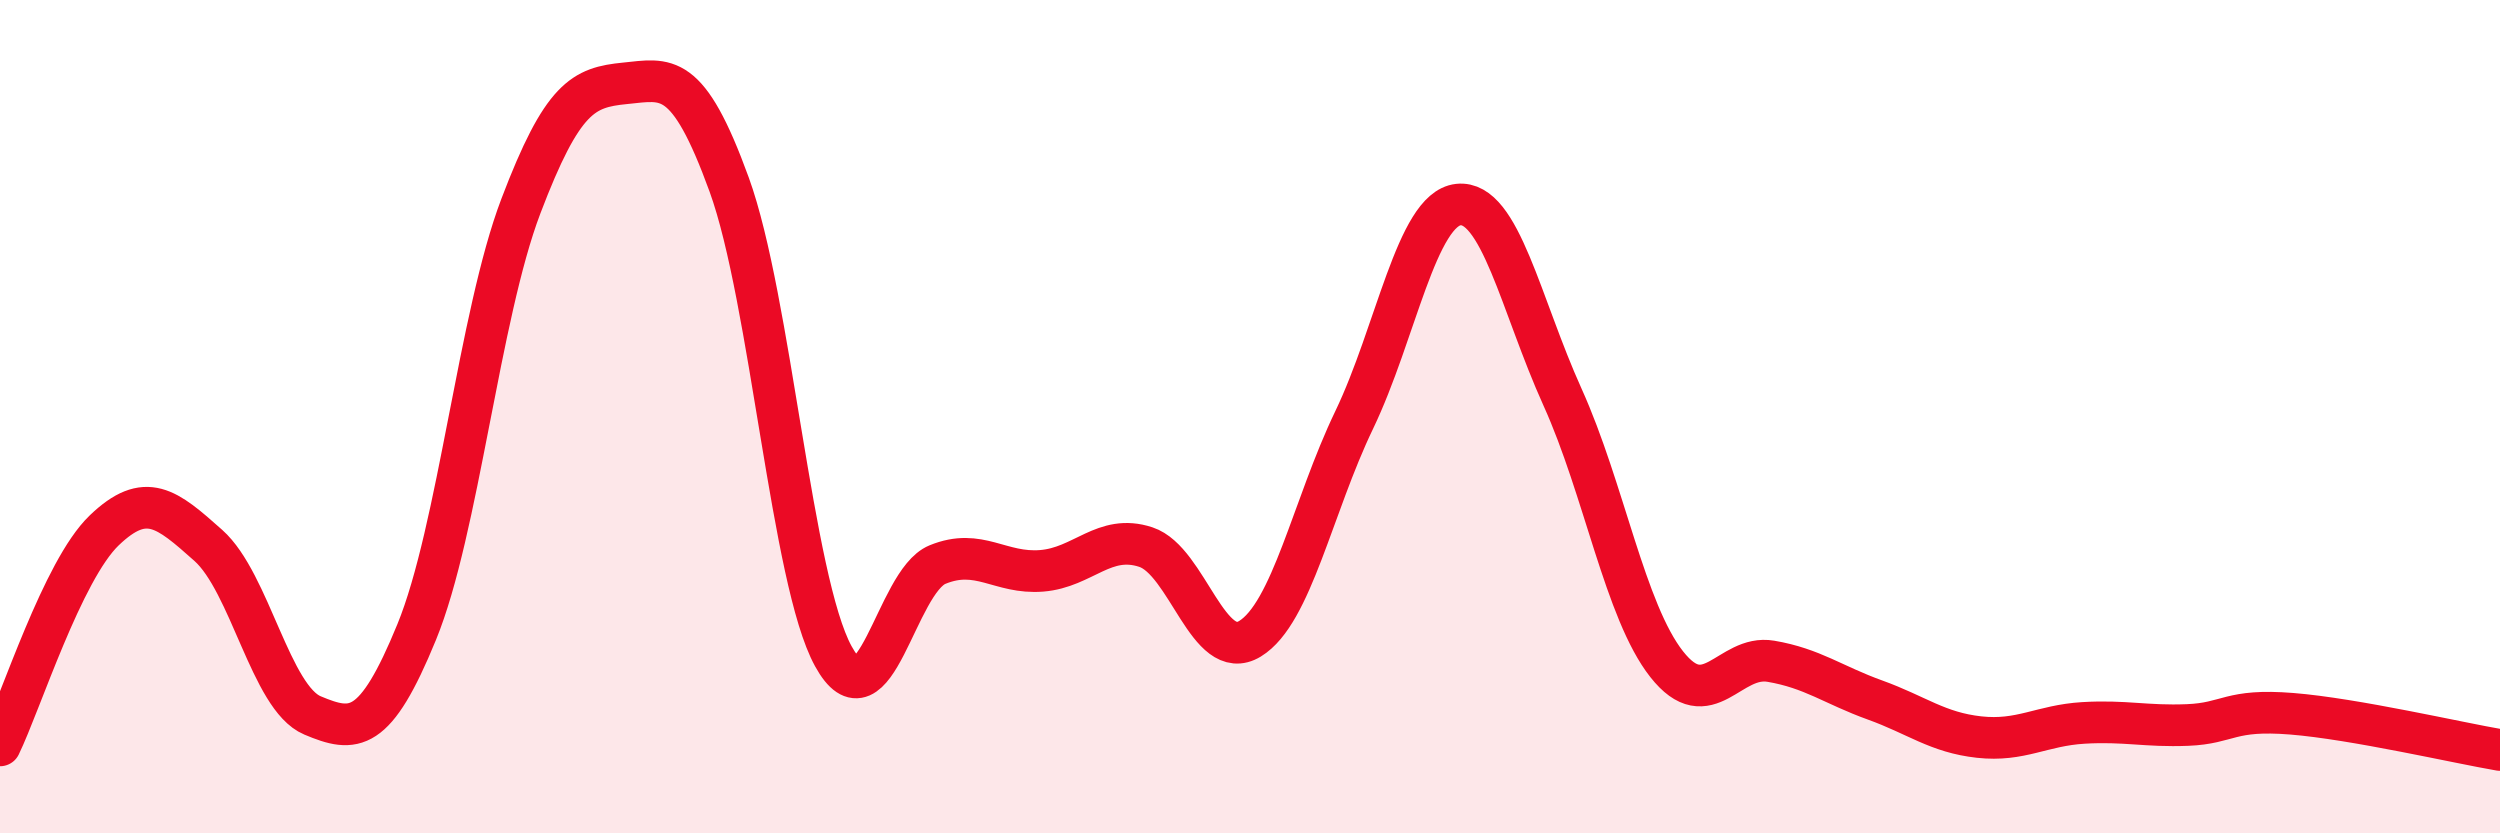
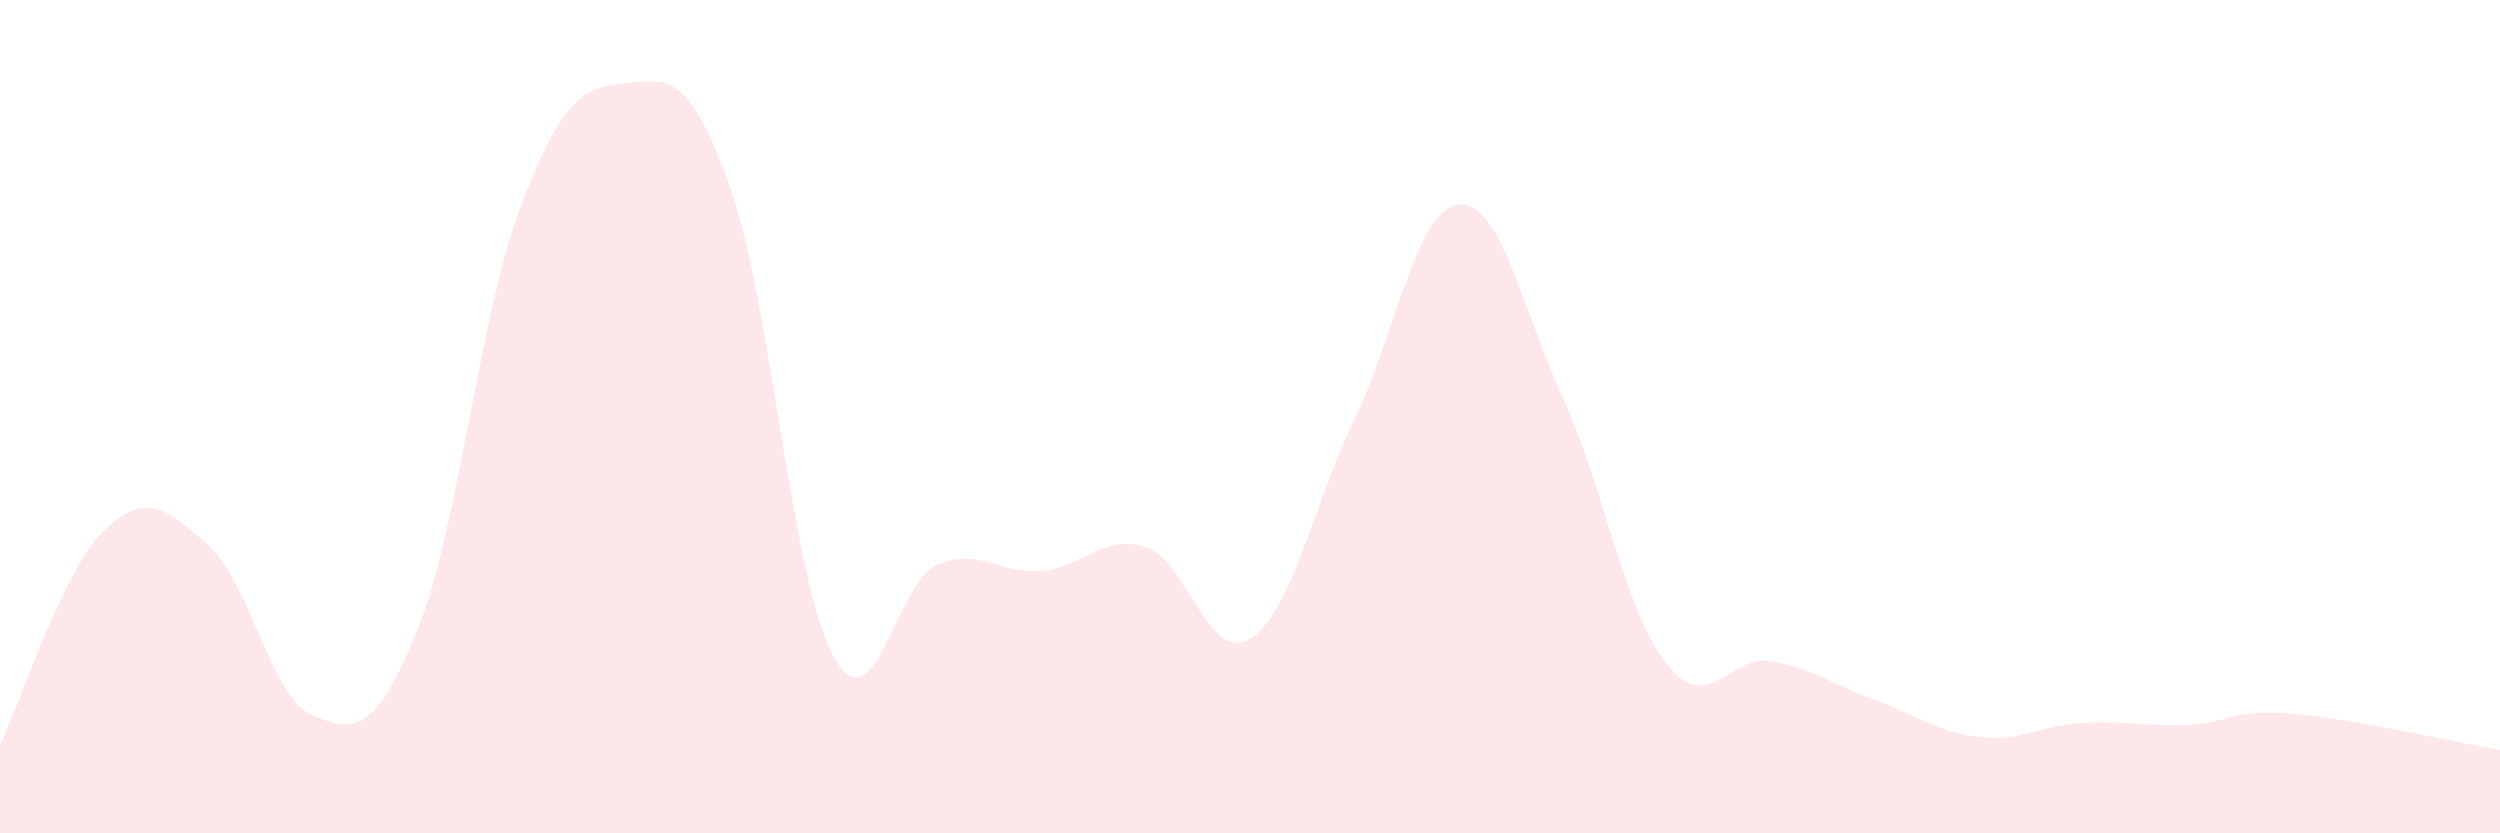
<svg xmlns="http://www.w3.org/2000/svg" width="60" height="20" viewBox="0 0 60 20">
  <path d="M 0,17.89 C 0.5,16.86 1.5,13.69 2.5,12.73 C 3.5,11.77 4,12.2 5,13.09 C 6,13.98 6.5,16.75 7.5,17.17 C 8.5,17.59 9,17.61 10,15.17 C 11,12.73 11.5,7.58 12.5,4.95 C 13.5,2.32 14,2.1 15,2 C 16,1.9 16.5,1.68 17.5,4.43 C 18.5,7.18 19,13.93 20,15.75 C 21,17.57 21.5,13.96 22.5,13.55 C 23.5,13.14 24,13.78 25,13.7 C 26,13.62 26.5,12.8 27.5,13.13 C 28.5,13.46 29,15.94 30,15.33 C 31,14.72 31.5,12.16 32.5,10.08 C 33.5,8 34,5.02 35,4.91 C 36,4.8 36.5,7.32 37.5,9.53 C 38.5,11.74 39,14.67 40,15.94 C 41,17.21 41.5,15.7 42.5,15.87 C 43.5,16.04 44,16.44 45,16.8 C 46,17.16 46.5,17.58 47.5,17.69 C 48.5,17.8 49,17.41 50,17.35 C 51,17.29 51.5,17.44 52.5,17.4 C 53.5,17.36 53.5,17.01 55,17.13 C 56.5,17.25 59,17.83 60,18L60 20L0 20Z" fill="#EB0A25" opacity="0.1" stroke-linecap="round" stroke-linejoin="round" />
-   <path d="M 0,17.89 C 0.5,16.86 1.5,13.69 2.5,12.73 C 3.5,11.77 4,12.2 5,13.09 C 6,13.98 6.5,16.75 7.5,17.17 C 8.5,17.59 9,17.61 10,15.17 C 11,12.73 11.5,7.58 12.5,4.95 C 13.5,2.32 14,2.1 15,2 C 16,1.9 16.5,1.68 17.5,4.43 C 18.5,7.18 19,13.93 20,15.75 C 21,17.57 21.5,13.96 22.5,13.55 C 23.5,13.14 24,13.78 25,13.7 C 26,13.62 26.5,12.8 27.5,13.13 C 28.5,13.46 29,15.94 30,15.33 C 31,14.72 31.5,12.16 32.5,10.08 C 33.5,8 34,5.02 35,4.91 C 36,4.8 36.5,7.32 37.5,9.53 C 38.5,11.74 39,14.67 40,15.94 C 41,17.21 41.5,15.7 42.5,15.87 C 43.5,16.04 44,16.44 45,16.8 C 46,17.16 46.5,17.58 47.5,17.69 C 48.5,17.8 49,17.41 50,17.35 C 51,17.29 51.5,17.44 52.5,17.4 C 53.5,17.36 53.5,17.01 55,17.13 C 56.5,17.25 59,17.83 60,18" stroke="#EB0A25" stroke-width="1" fill="none" stroke-linecap="round" stroke-linejoin="round" />
</svg>